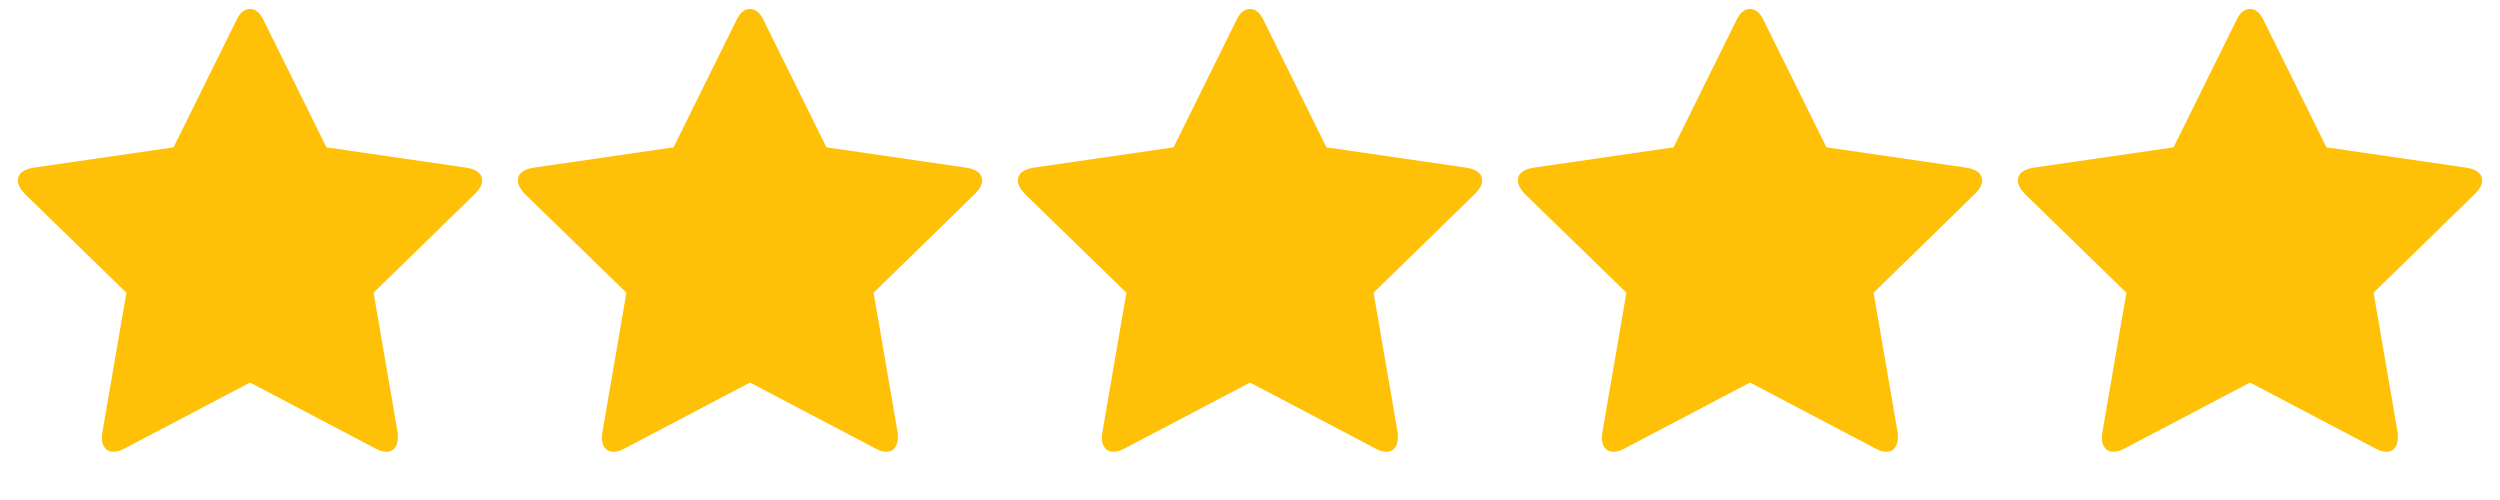
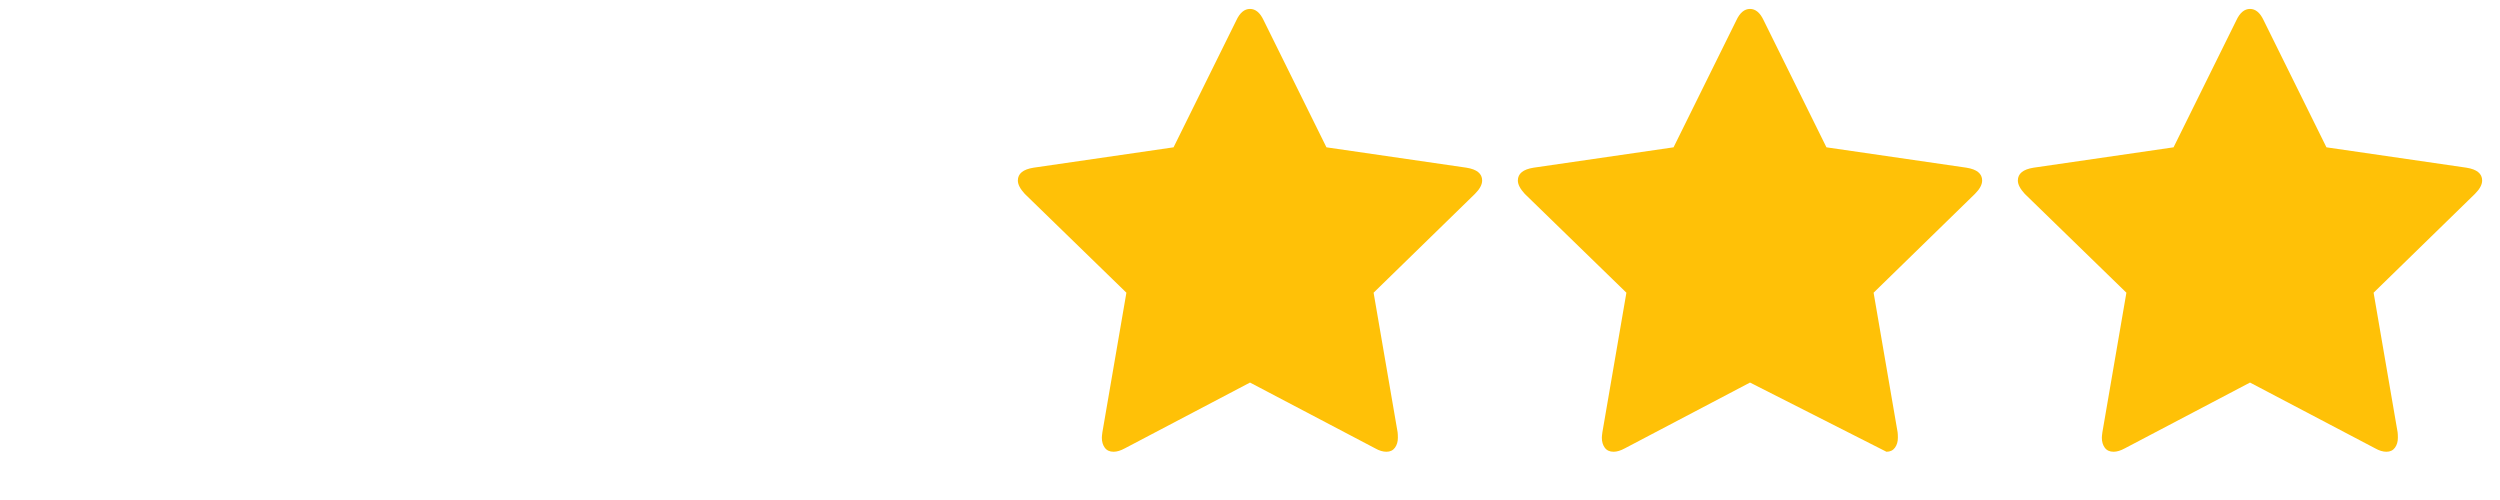
<svg xmlns="http://www.w3.org/2000/svg" width="100" height="20" viewBox="0 0 100 20" fill="none">
-   <path d="M19.286 7.221C19.286 7.385 19.189 7.564 18.996 7.757L14.944 11.708L15.904 17.288C15.912 17.34 15.915 17.415 15.915 17.511C15.915 17.668 15.876 17.8 15.798 17.908C15.72 18.015 15.607 18.07 15.458 18.07C15.316 18.07 15.168 18.025 15.011 17.936L10 15.302L4.989 17.936C4.825 18.025 4.676 18.07 4.542 18.07C4.386 18.07 4.269 18.015 4.191 17.908C4.113 17.8 4.074 17.668 4.074 17.511C4.074 17.467 4.081 17.392 4.096 17.288L5.056 11.708L0.993 7.757C0.807 7.556 0.714 7.378 0.714 7.221C0.714 6.946 0.923 6.775 1.339 6.708L6.942 5.893L9.453 0.815C9.595 0.51 9.777 0.357 10 0.357C10.223 0.357 10.406 0.51 10.547 0.815L13.058 5.893L18.661 6.708C19.078 6.775 19.286 6.946 19.286 7.221Z" fill="#FFC107" />
-   <path d="M39.286 7.221C39.286 7.385 39.189 7.564 38.996 7.757L34.944 11.708L35.904 17.288C35.911 17.34 35.915 17.415 35.915 17.511C35.915 17.668 35.876 17.8 35.798 17.908C35.72 18.015 35.606 18.07 35.458 18.07C35.316 18.07 35.167 18.025 35.011 17.936L30 15.302L24.989 17.936C24.825 18.025 24.676 18.07 24.543 18.07C24.386 18.07 24.269 18.015 24.191 17.908C24.113 17.8 24.074 17.668 24.074 17.511C24.074 17.467 24.081 17.392 24.096 17.288L25.056 11.708L20.993 7.757C20.807 7.556 20.714 7.378 20.714 7.221C20.714 6.946 20.923 6.775 21.339 6.708L26.942 5.893L29.453 0.815C29.595 0.51 29.777 0.357 30 0.357C30.223 0.357 30.406 0.51 30.547 0.815L33.058 5.893L38.661 6.708C39.078 6.775 39.286 6.946 39.286 7.221Z" fill="#FFC107" />
  <path d="M59.286 7.221C59.286 7.385 59.189 7.564 58.996 7.757L54.944 11.708L55.904 17.288C55.911 17.34 55.915 17.415 55.915 17.511C55.915 17.668 55.876 17.8 55.798 17.908C55.72 18.015 55.606 18.07 55.458 18.07C55.316 18.07 55.167 18.025 55.011 17.936L50 15.302L44.989 17.936C44.825 18.025 44.676 18.07 44.542 18.07C44.386 18.07 44.269 18.015 44.191 17.908C44.113 17.8 44.074 17.668 44.074 17.511C44.074 17.467 44.081 17.392 44.096 17.288L45.056 11.708L40.993 7.757C40.807 7.556 40.714 7.378 40.714 7.221C40.714 6.946 40.923 6.775 41.339 6.708L46.942 5.893L49.453 0.815C49.595 0.51 49.777 0.357 50 0.357C50.223 0.357 50.406 0.51 50.547 0.815L53.058 5.893L58.661 6.708C59.078 6.775 59.286 6.946 59.286 7.221Z" fill="#FFC107" />
-   <path d="M79.286 7.221C79.286 7.385 79.189 7.564 78.996 7.757L74.944 11.708L75.904 17.288C75.912 17.34 75.915 17.415 75.915 17.511C75.915 17.668 75.876 17.8 75.798 17.908C75.72 18.015 75.606 18.07 75.458 18.07C75.316 18.07 75.168 18.025 75.011 17.936L70 15.302L64.989 17.936C64.825 18.025 64.676 18.07 64.543 18.07C64.386 18.07 64.269 18.015 64.191 17.908C64.113 17.8 64.074 17.668 64.074 17.511C64.074 17.467 64.081 17.392 64.096 17.288L65.056 11.708L60.993 7.757C60.807 7.556 60.714 7.378 60.714 7.221C60.714 6.946 60.923 6.775 61.339 6.708L66.942 5.893L69.453 0.815C69.595 0.51 69.777 0.357 70 0.357C70.223 0.357 70.406 0.51 70.547 0.815L73.058 5.893L78.661 6.708C79.078 6.775 79.286 6.946 79.286 7.221Z" fill="#FFC107" />
+   <path d="M79.286 7.221C79.286 7.385 79.189 7.564 78.996 7.757L74.944 11.708L75.904 17.288C75.912 17.34 75.915 17.415 75.915 17.511C75.915 17.668 75.876 17.8 75.798 17.908C75.72 18.015 75.606 18.07 75.458 18.07L70 15.302L64.989 17.936C64.825 18.025 64.676 18.07 64.543 18.07C64.386 18.07 64.269 18.015 64.191 17.908C64.113 17.8 64.074 17.668 64.074 17.511C64.074 17.467 64.081 17.392 64.096 17.288L65.056 11.708L60.993 7.757C60.807 7.556 60.714 7.378 60.714 7.221C60.714 6.946 60.923 6.775 61.339 6.708L66.942 5.893L69.453 0.815C69.595 0.51 69.777 0.357 70 0.357C70.223 0.357 70.406 0.51 70.547 0.815L73.058 5.893L78.661 6.708C79.078 6.775 79.286 6.946 79.286 7.221Z" fill="#FFC107" />
  <path d="M99.286 7.221C99.286 7.385 99.189 7.564 98.996 7.757L94.944 11.708L95.904 17.288C95.912 17.34 95.915 17.415 95.915 17.511C95.915 17.668 95.876 17.8 95.798 17.908C95.72 18.015 95.606 18.07 95.458 18.07C95.316 18.07 95.168 18.025 95.011 17.936L90 15.302L84.989 17.936C84.825 18.025 84.676 18.07 84.543 18.07C84.386 18.07 84.269 18.015 84.191 17.908C84.113 17.8 84.074 17.668 84.074 17.511C84.074 17.467 84.081 17.392 84.096 17.288L85.056 11.708L80.993 7.757C80.807 7.556 80.714 7.378 80.714 7.221C80.714 6.946 80.923 6.775 81.339 6.708L86.942 5.893L89.453 0.815C89.595 0.51 89.777 0.357 90 0.357C90.223 0.357 90.406 0.51 90.547 0.815L93.058 5.893L98.661 6.708C99.078 6.775 99.286 6.946 99.286 7.221Z" fill="#FFC107" />
</svg>